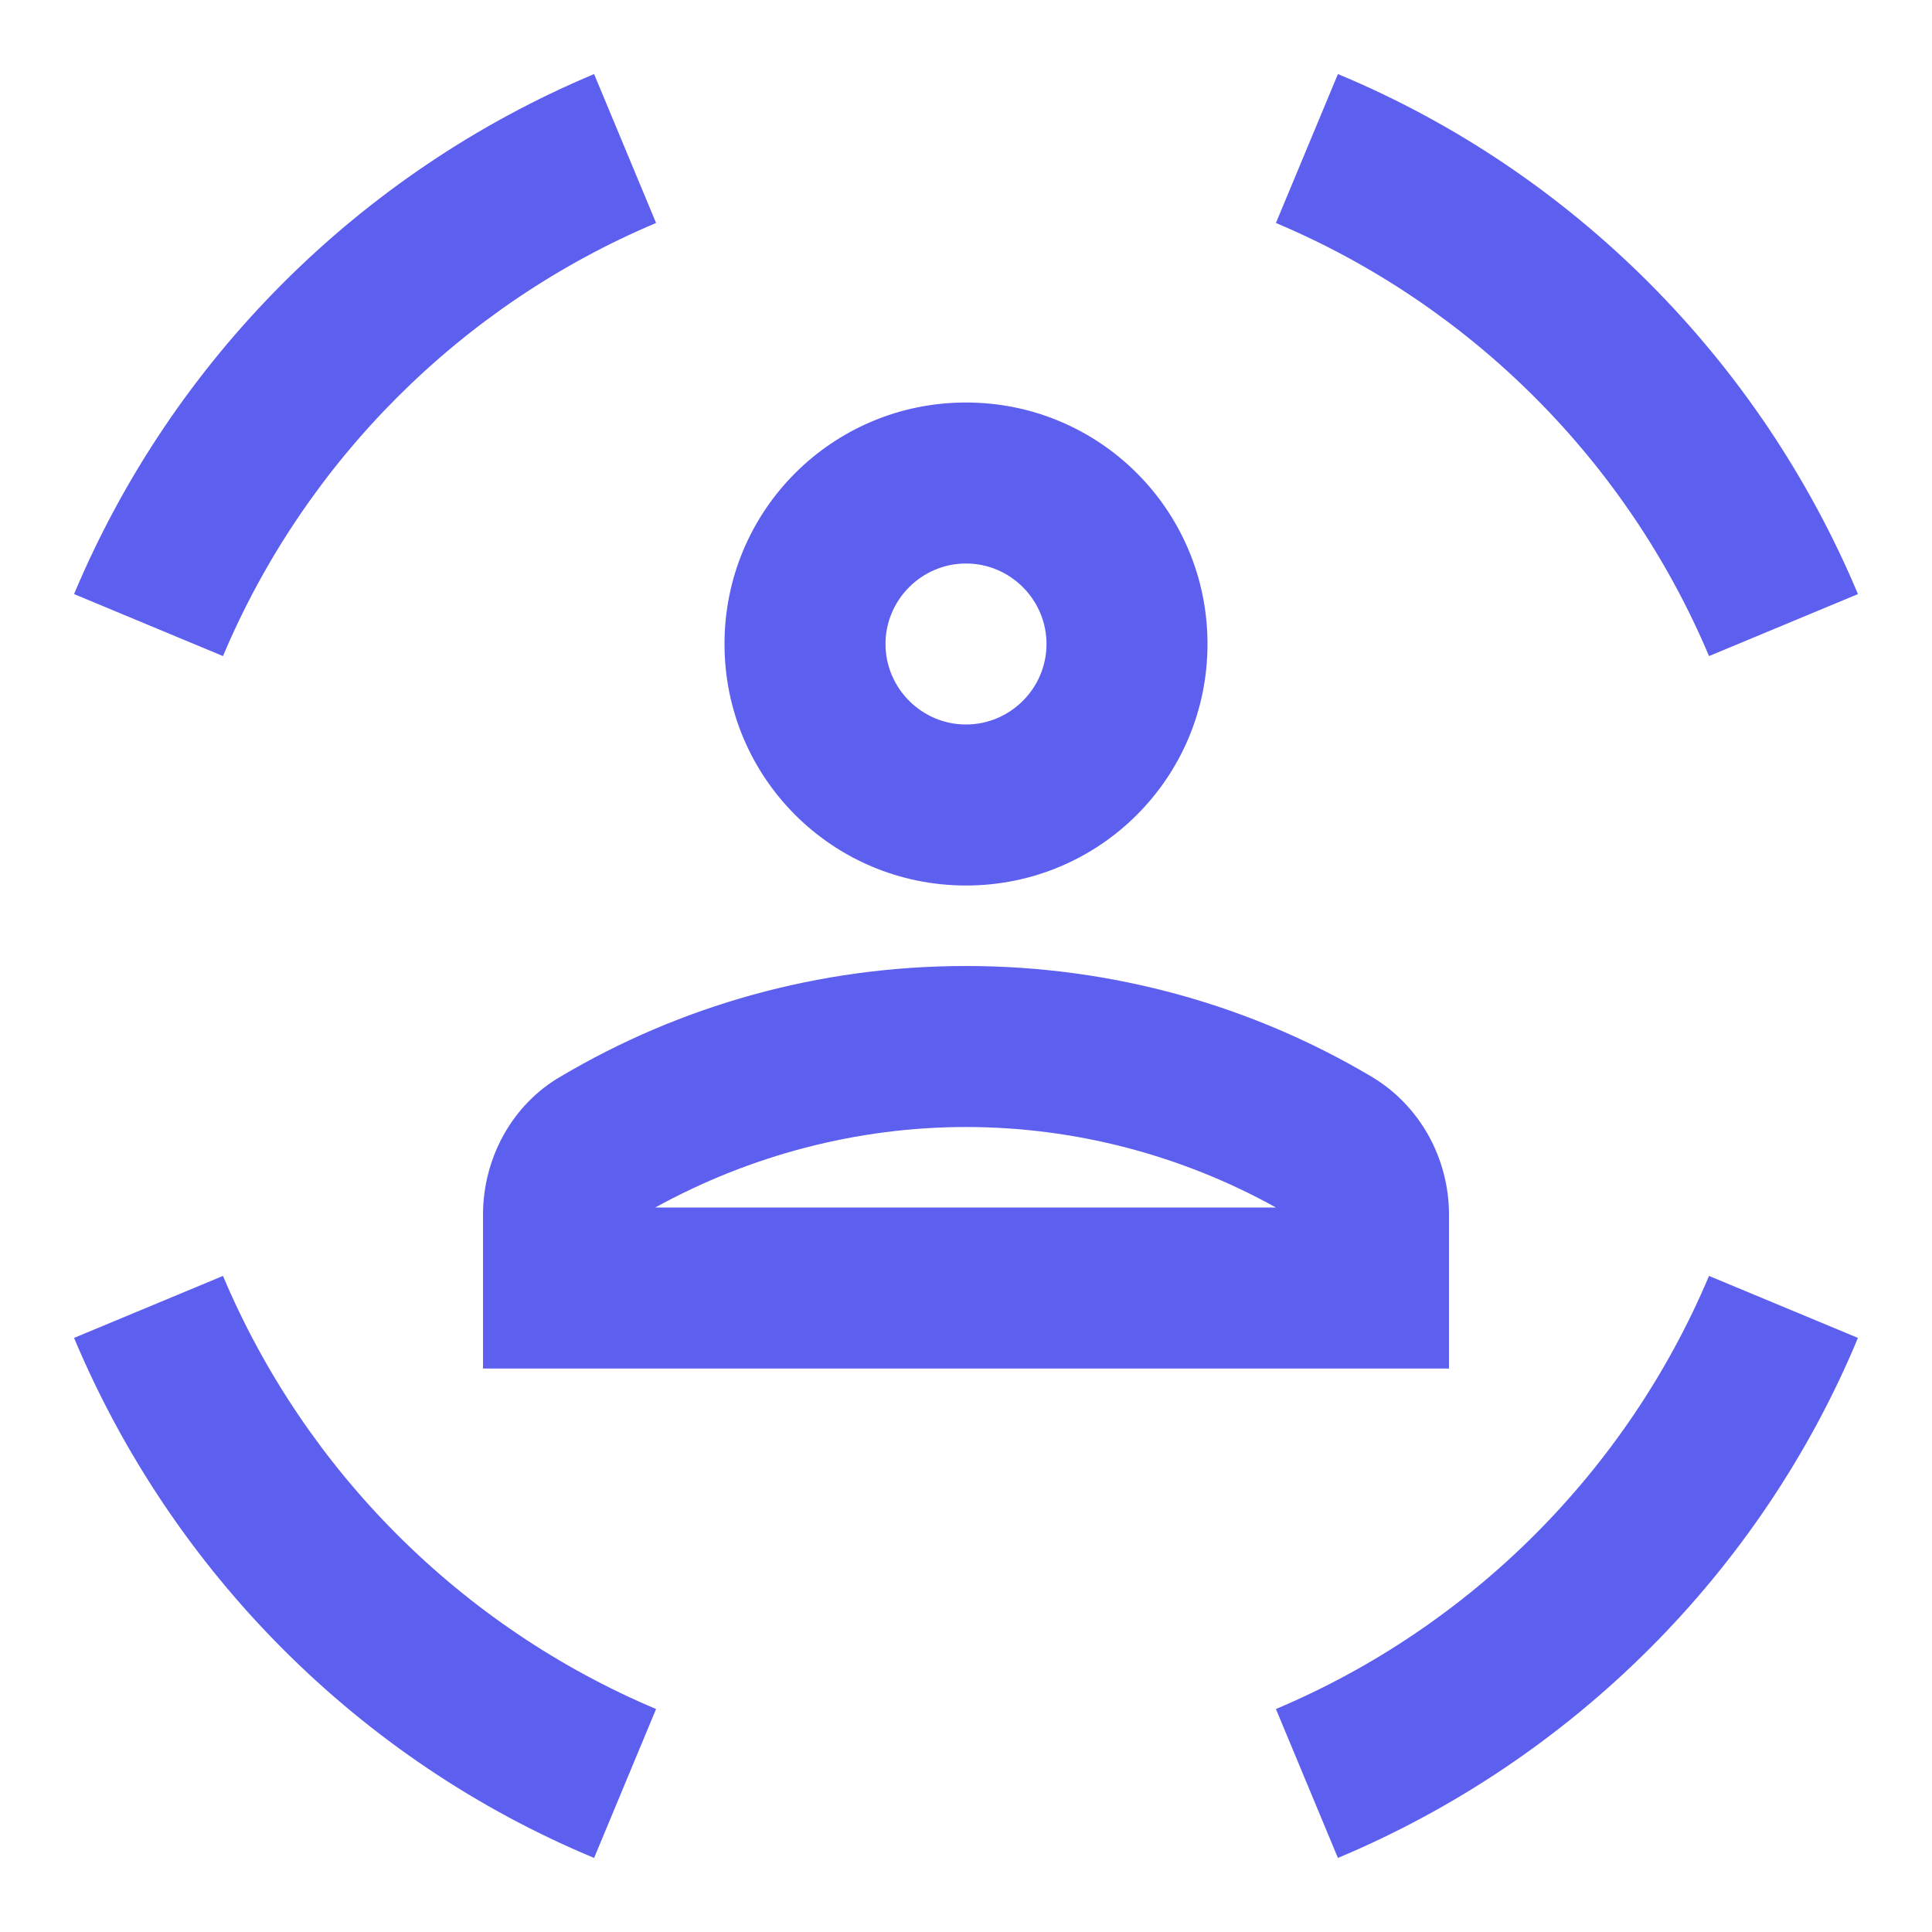
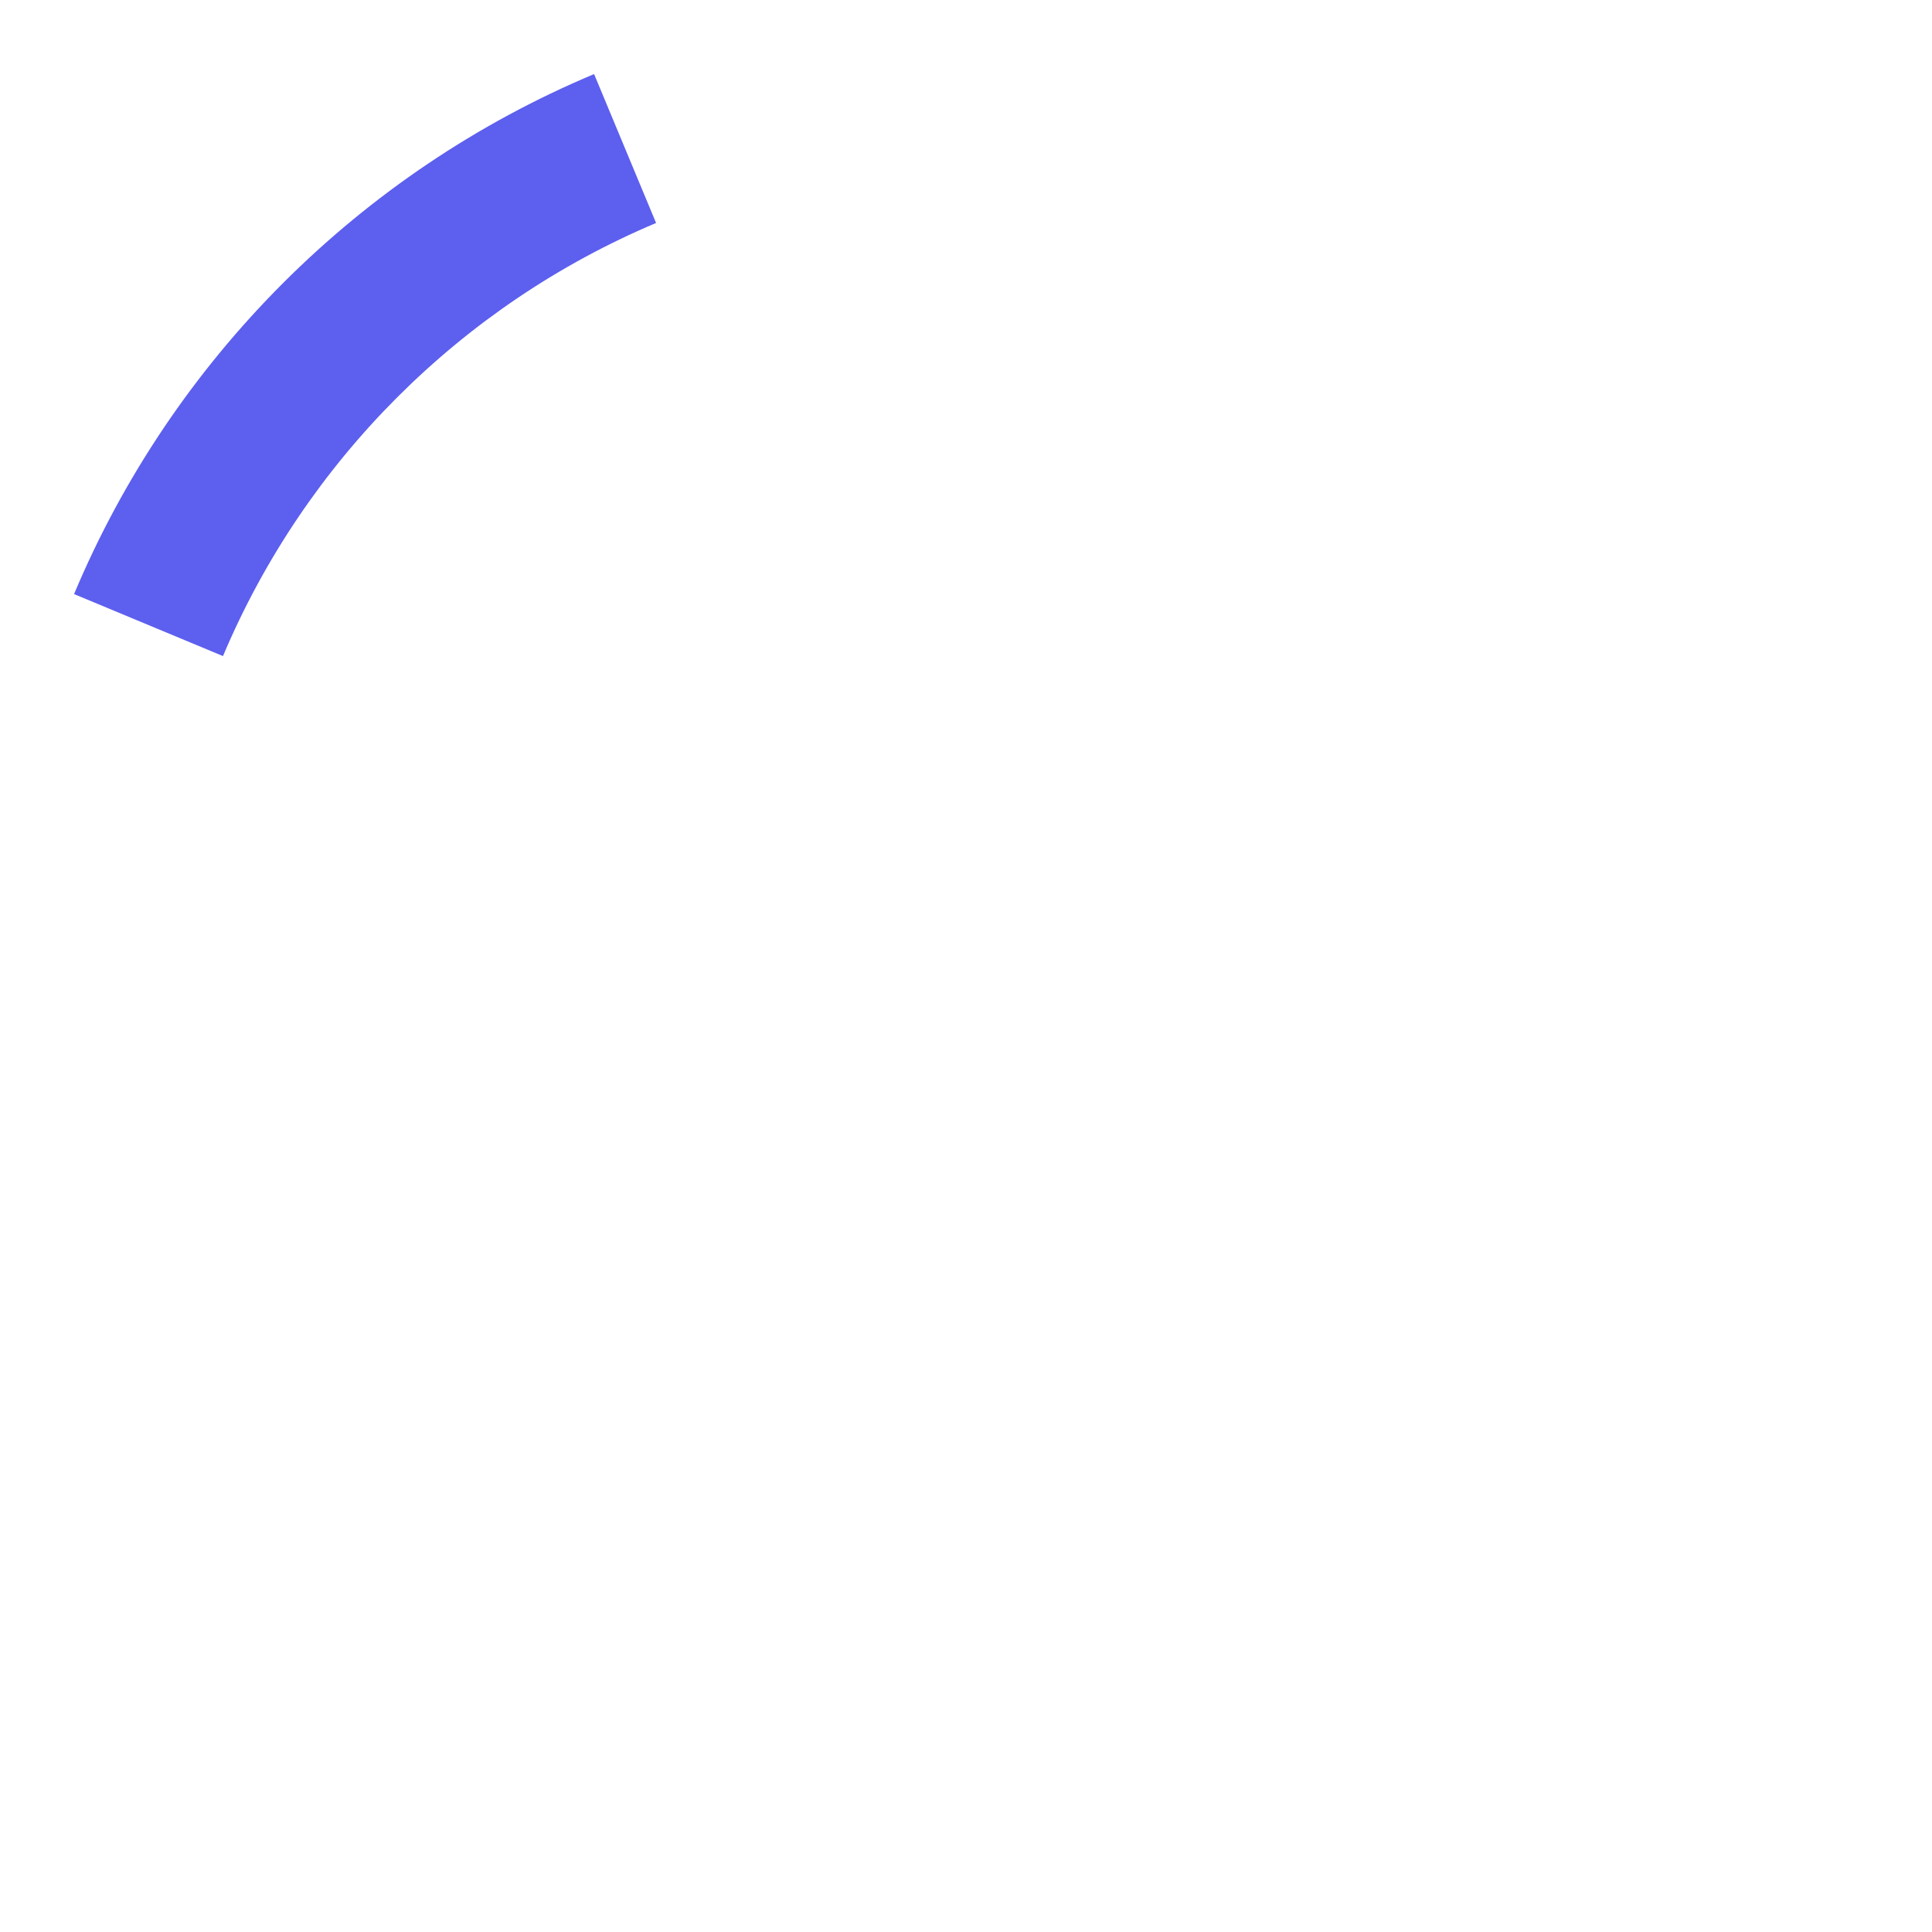
<svg xmlns="http://www.w3.org/2000/svg" width="173" height="173" viewBox="0 0 173 173" fill="none">
-   <path d="M86.5 79.292C98.466 79.292 108.125 69.632 108.125 57.667C108.125 45.701 98.466 36.042 86.5 36.042C74.534 36.042 64.875 45.701 64.875 57.667C64.875 69.632 74.534 79.292 86.5 79.292ZM86.5 50.458C90.465 50.458 93.709 53.702 93.709 57.667C93.709 61.631 90.465 64.875 86.5 64.875C82.536 64.875 79.292 61.631 79.292 57.667C79.292 53.702 82.536 50.458 86.5 50.458Z" fill="#5D5FEF" />
-   <path d="M86.5 86.5C73.237 86.5 60.839 90.104 50.242 96.375C45.845 98.898 43.25 103.728 43.25 108.774V122.542H129.75V108.774C129.75 103.728 127.155 98.97 122.758 96.375C112.162 90.104 99.763 86.5 86.5 86.5ZM58.676 108.125C67.182 103.44 76.769 100.917 86.5 100.917C96.231 100.917 105.819 103.44 114.252 108.125H58.676Z" fill="#5D5FEF" />
-   <path d="M153.033 58.748L166.369 53.197C157.574 32.221 140.779 15.354 119.803 6.632L114.252 19.967C131.696 27.32 145.681 41.304 153.033 58.748Z" fill="#5D5FEF" />
  <path d="M58.748 19.967L53.198 6.632C32.221 15.426 15.426 32.221 6.632 53.197L19.967 58.748C27.32 41.304 41.304 27.32 58.748 19.967Z" fill="#5D5FEF" />
-   <path d="M19.967 114.252L6.632 119.802C15.426 140.779 32.221 157.646 53.198 166.368L58.748 153.033C41.304 145.68 27.32 131.696 19.967 114.252Z" fill="#5D5FEF" />
-   <path d="M114.252 153.033L119.803 166.368C140.779 157.574 157.646 140.779 166.369 119.802L153.033 114.252C145.681 131.696 131.696 145.68 114.252 153.033Z" fill="#5D5FEF" />
</svg>